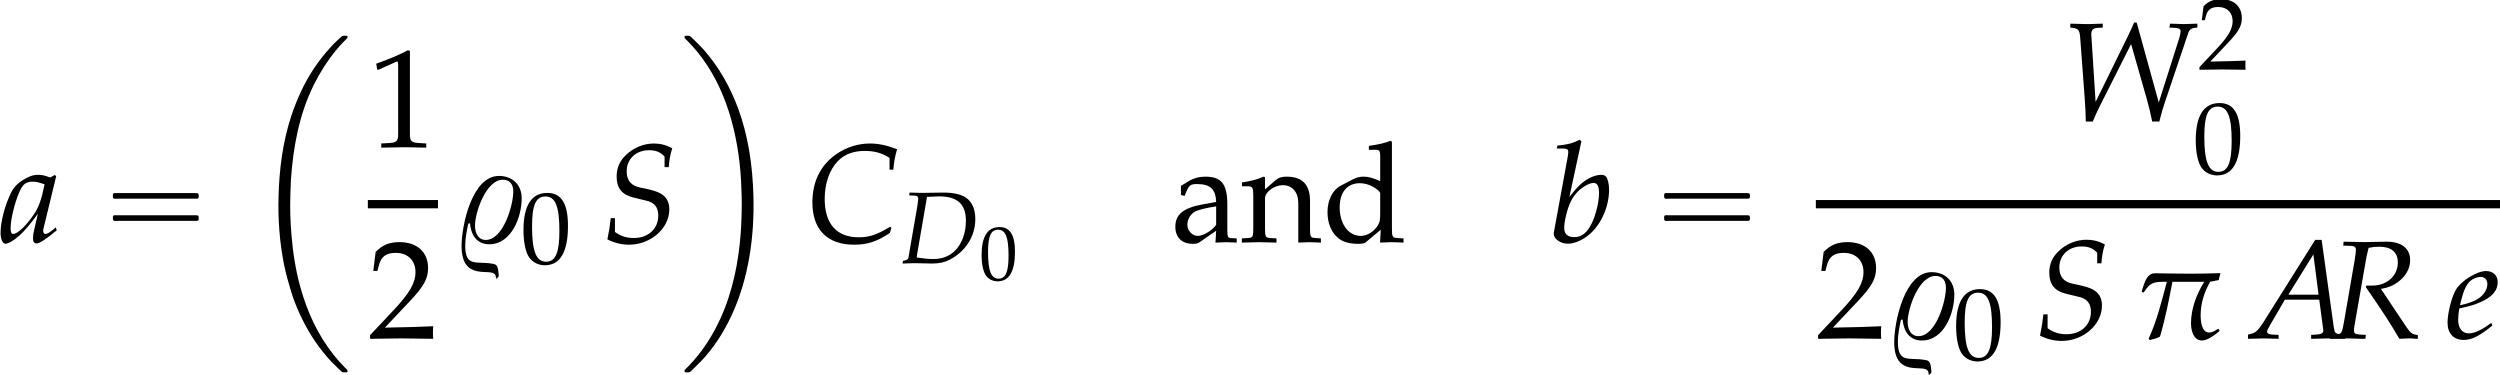
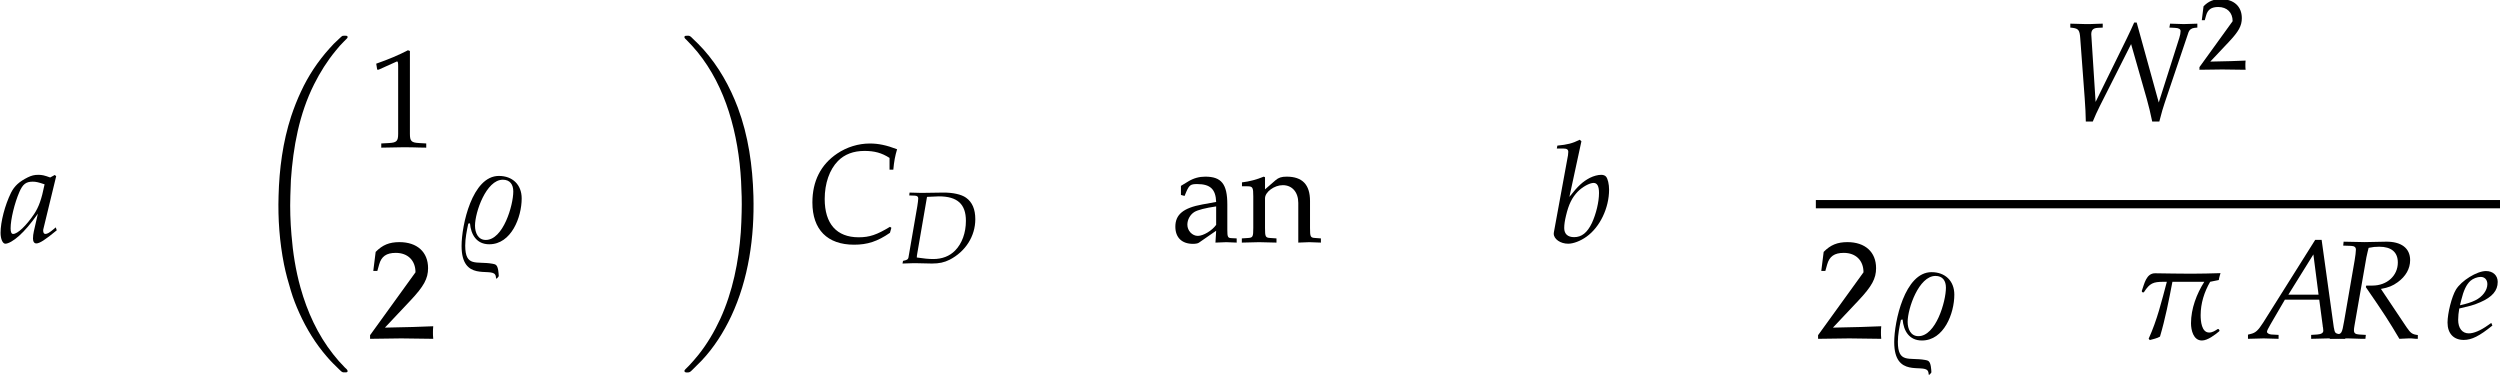
<svg xmlns="http://www.w3.org/2000/svg" xmlns:xlink="http://www.w3.org/1999/xlink" version="1.1" width="194.452pt" height="29.147pt" viewBox="135.302 69.805 194.452 29.147">
  <defs>
    <path id="g3-25" d="M4.828-3.708C4.28-3.692 3.716-3.676 3.16-3.676C2.477-3.676 1.795-3.692 1.12-3.7C.603-3.708 .5-3.089 .357-2.7L.365-2.644L.429-2.604L.484-2.636C.81-3.136 1-3.216 1.596-3.216H1.779C1.485-2.112 1.223-1.024 .746 .016L.81 .095C.969 .048 1.247-.008 1.39-.103C1.691-1.12 1.898-2.176 2.096-3.216H3.907C3.47-2.525 3.152-1.691 3.152-.858C3.152-.468 3.287 .119 3.772 .119C4.097 .119 4.51-.199 4.756-.405L4.772-.453L4.732-.524L4.669-.532C4.534-.445 4.375-.333 4.185-.333C3.748-.333 3.7-.993 3.7-1.318C3.7-1.993 3.907-2.644 4.24-3.216L4.732-3.319C4.748-3.454 4.796-3.589 4.828-3.708Z" />
    <path id="g3-37" d="M3.883-2.485C3.883-3.271 3.359-3.764 2.589-3.764C1.064-3.764 .468-.953 .468 .214C.468 2.263 2.12 1.437 2.374 1.842C2.414 1.898 2.422 1.993 2.43 2.064H2.469C2.493 2.041 2.565 1.969 2.581 1.93C2.573 1.779 2.557 1.397 2.422 1.294C2.366 1.247 2.287 1.239 2.215 1.223C1.318 1.064 .675 1.445 .675 .191C.675-.214 .762-.651 .85-1.056L.945-1.072C1-.429 1.318 .119 2.041 .119C3.295 .119 3.883-1.421 3.883-2.485ZM3.406-2.882C3.406-2.096 2.835-.127 1.842-.127C1.397-.127 1.231-.548 1.231-.937C1.231-1.699 1.866-3.549 2.811-3.549C3.224-3.549 3.406-3.271 3.406-2.882Z" />
-     <path id="g9-48" d="M1.566-4.103C.643-4.103 .173-3.371 .173-1.93C.173-1.233 .298-.631 .506-.339S1.048 .119 1.417 .119C2.317 .119 2.769-.655 2.769-2.18C2.769-3.484 2.382-4.103 1.566-4.103ZM1.459-3.895C2.037-3.895 2.269-3.311 2.269-1.882C2.269-.613 2.043-.089 1.495-.089C.917-.089 .673-.691 .673-2.144C.673-3.4 .893-3.895 1.459-3.895Z" />
    <path id="g9-49" d="M.399-3.305H.459L1.227-3.651C1.233-3.657 1.239-3.657 1.245-3.657C1.28-3.657 1.292-3.603 1.292-3.46V-.572C1.292-.262 1.227-.197 .905-.179L.572-.161V.018C1.489 0 1.489 0 1.554 0C1.632 0 1.763 0 1.965 .006C2.037 .012 2.245 .012 2.489 .018V-.161L2.18-.179C1.852-.197 1.793-.262 1.793-.572V-4.103L1.709-4.133C1.322-3.93 .899-3.752 .357-3.561L.399-3.305Z" />
-     <path id="g9-50" d="M.095-.137V.018C1.209 0 1.209 0 1.423 0S1.638 0 2.787 .018C2.775-.107 2.775-.167 2.775-.25C2.775-.328 2.775-.387 2.787-.518C2.102-.488 1.828-.482 .727-.459L1.81-1.608C2.388-2.221 2.567-2.549 2.567-2.995C2.567-3.68 2.102-4.103 1.346-4.103C.917-4.103 .625-3.984 .333-3.686L.232-2.876H.405L.482-3.15C.578-3.496 .792-3.645 1.191-3.645C1.703-3.645 2.031-3.323 2.031-2.817C2.031-2.37 1.781-1.93 1.108-1.215L.095-.137Z" />
+     <path id="g9-50" d="M.095-.137V.018C1.209 0 1.209 0 1.423 0S1.638 0 2.787 .018C2.775-.107 2.775-.167 2.775-.25C2.775-.328 2.775-.387 2.787-.518C2.102-.488 1.828-.482 .727-.459L1.81-1.608C2.388-2.221 2.567-2.549 2.567-2.995C2.567-3.68 2.102-4.103 1.346-4.103C.917-4.103 .625-3.984 .333-3.686L.232-2.876H.405L.482-3.15C.578-3.496 .792-3.645 1.191-3.645C1.703-3.645 2.031-3.323 2.031-2.817L.095-.137Z" />
    <path id="g9-97" d="M1.93-.488L1.9 .018C2.287 0 2.287 0 2.364 0C2.394 0 2.543 .006 2.805 .018V-.161L2.573-.173C2.43-.179 2.406-.226 2.406-.518V-1.608C2.406-2.477 2.156-2.793 1.465-2.793C1.209-2.793 .971-2.728 .744-2.591L.429-2.4V-2.013L.584-1.971L.661-2.156C.786-2.436 .846-2.477 1.12-2.477C1.679-2.477 1.912-2.257 1.93-1.715L1.34-1.608C.53-1.459 .191-1.179 .191-.661C.191-.197 .47 .071 .941 .071C1.048 .071 1.149 .054 1.191 .024L1.93-.488ZM1.93-.738C1.757-.494 1.382-.268 1.149-.268C.911-.268 .703-.488 .703-.744C.703-.965 .822-1.173 1-1.286C1.149-1.376 1.477-1.459 1.93-1.525V-.738Z" />
-     <path id="g9-100" d="M2.454-2.602C2.12-2.745 1.953-2.793 1.745-2.793C1.584-2.793 1.441-2.757 1.292-2.68L.768-2.406C.429-2.227 .208-1.793 .208-1.286C.208-.81 .369-.417 .661-.179C.864-.006 1.143 .071 1.53 .071C1.65 .071 1.787 .048 1.816 .024L2.477-.53L2.448 .018C2.739 .006 2.835 0 2.906 0C2.954 0 3.037 0 3.162 .006C3.204 .012 3.323 .012 3.448 .018V-.161L3.174-.179C2.972-.191 2.954-.232 2.954-.607V-4.276L2.9-4.324C2.638-4.222 2.442-4.175 1.971-4.103V-3.936H2.305C2.412-3.936 2.454-3.871 2.454-3.692V-2.602ZM2.454-1.316C2.454-.929 2.442-.869 2.364-.732C2.197-.453 1.906-.268 1.626-.268C1.102-.268 .727-.774 .727-1.483C.727-2.132 1.048-2.513 1.584-2.513C1.81-2.513 2.049-2.436 2.257-2.293C2.382-2.209 2.454-2.132 2.454-2.084V-1.316Z" />
    <path id="g9-110" d="M2.442 .018C2.805 0 2.811 0 2.912 0C2.995 0 2.995 0 3.406 .018V-.161L3.162-.179C2.96-.191 2.942-.226 2.942-.607V-1.757C2.942-2.454 2.614-2.793 1.947-2.793C1.727-2.793 1.602-2.751 1.477-2.644L1.024-2.251V-2.769L.971-2.793C.667-2.668 .357-2.585 .042-2.549V-2.382H.262C.5-2.382 .524-2.34 .524-1.947V-.607C.524-.232 .506-.191 .304-.179L.036-.161V.018C.441 .006 .601 0 .774 0S1.108 .006 1.513 .018V-.161L1.245-.179C1.042-.191 1.024-.232 1.024-.607V-1.87C1.024-2.138 1.417-2.43 1.781-2.43C2.18-2.43 2.442-2.132 2.442-1.673V.018Z" />
    <path id="g4-65" d="M3.668-5.598L.707-.889C.421-.445 .278-.318 .008-.254L-.151-.214V.024C.58 0 .58 0 .738 0C.889 0 .905 0 1.588 .024V-.199L1.175-.222C1.048-.23 .929-.302 .929-.373C.929-.437 .985-.548 1.135-.81L1.945-2.199H3.899L4.097-.707V-.683C4.097-.675 4.105-.651 4.113-.611C4.121-.548 4.129-.468 4.129-.437C4.129-.31 4.01-.238 3.788-.222L3.438-.199V.024C4.248 0 4.248 0 4.407 0S4.566 0 5.376 .024V-.199L5.169-.222C4.796-.278 4.788-.278 4.724-.635L4.034-5.598H3.668ZM3.565-4.772L3.859-2.485H2.144L3.565-4.772Z" />
    <path id="g4-67" d="M4.74-4.121H4.955C4.994-4.574 5.058-4.915 5.169-5.28C4.566-5.511 4.113-5.606 3.621-5.606C2.97-5.606 2.319-5.407 1.763-5.034C.834-4.407 .357-3.47 .357-2.255C.357-.715 1.207 .143 2.724 .143C3.486 .143 4.05-.04 4.764-.532L4.844-.818L4.764-.873C4.018-.421 3.605-.278 2.986-.278C1.739-.278 1.056-1.04 1.056-2.454C1.056-3.335 1.326-4.121 1.81-4.613C2.184-4.994 2.692-5.185 3.319-5.185C3.883-5.185 4.296-5.074 4.74-4.788V-4.121Z" />
    <path id="g4-68" d="M.262-.183L.222 .024L.961 0H1.143H1.397C1.548 0 1.802 .008 2.144 .016C2.303 .024 2.422 .024 2.509 .024C3.081 .024 3.47-.064 3.883-.27C5.122-.905 5.884-2.104 5.884-3.422C5.884-4.2 5.646-4.756 5.161-5.098C4.796-5.36 4.121-5.503 3.367-5.495L1.747-5.471H1.667C1.596-5.471 1.572-5.471 .77-5.495L.746-5.272L1.167-5.257C1.358-5.249 1.445-5.185 1.445-5.042C1.445-4.931 1.413-4.677 1.374-4.439L.683-.437C.659-.31 .572-.246 .326-.199L.262-.183ZM2.128-5.161C2.247-5.161 2.287-5.169 2.501-5.177C2.747-5.193 2.906-5.201 3.049-5.201C4.494-5.201 5.153-4.597 5.153-3.295C5.153-2.366 4.852-1.532 4.312-.985C3.883-.548 3.303-.326 2.612-.326C2.263-.326 1.874-.365 1.334-.445C1.334-.54 1.342-.596 1.366-.738L2.128-5.161Z" />
    <path id="g4-82" d="M.834-5.272L1.278-5.257C1.469-5.249 1.556-5.185 1.556-5.042C1.556-4.931 1.525-4.677 1.485-4.439L.889-.993C.762-.27 .746-.254 .429-.222L.103-.199L.071 .024L.405 .016C.778 0 .929 0 1.12 0L1.89 .024H2.096L2.12-.199L1.731-.222C1.517-.238 1.445-.302 1.445-.461C1.445-.532 1.453-.603 1.477-.738L2.152-4.605C2.152-4.621 2.192-4.78 2.223-4.923C2.239-4.987 2.255-5.042 2.279-5.145C2.509-5.193 2.668-5.209 2.882-5.209C3.573-5.209 3.938-4.899 3.938-4.312C3.938-3.557 3.319-3.001 2.493-3.001H2.144L2.12-2.914C3.184-1.366 3.43-.985 4.026 .024L4.55 0H4.613H4.701C4.709 0 4.82 .008 4.971 .024H5.074V-.191C4.756-.23 4.669-.294 4.439-.627L2.978-2.811C3.414-2.89 3.645-2.986 3.93-3.192C4.391-3.526 4.637-3.962 4.637-4.447C4.637-5.129 4.129-5.511 3.248-5.495L2.057-5.471C1.937-5.471 1.795-5.471 .858-5.495L.834-5.272Z" />
-     <path id="g4-83" d="M3.581-4.264H3.819C3.851-4.693 3.907-4.994 4.018-5.336C3.66-5.526 3.343-5.606 2.97-5.606C2.39-5.606 1.787-5.36 1.366-4.931C1.024-4.605 .858-4.2 .858-3.74C.858-3.065 1.159-2.692 1.826-2.533L2.581-2.35C3.009-2.247 3.224-1.969 3.224-1.517C3.224-.762 2.66-.238 1.842-.238C1.413-.238 1.112-.333 .762-.58V-1.366H.524C.476-.929 .421-.572 .333-.159C.723 .04 1.143 .143 1.564 .143C2.795 .143 3.851-.786 3.851-1.858C3.851-2.485 3.51-2.819 2.708-2.994L2.192-3.105C1.667-3.216 1.429-3.51 1.429-4.034C1.429-4.724 1.961-5.225 2.692-5.225C3.081-5.225 3.343-5.122 3.581-4.867V-4.264Z" />
    <path id="g4-87" d="M2.406-5.495L2.096-5.487C1.795-5.471 1.604-5.471 1.445-5.471C1.35-5.471 1.175-5.479 .873-5.487L.564-5.495V-5.272L.707-5.257C1.032-5.209 1.096-5.122 1.128-4.669L1.382-1.255C1.421-.731 1.437-.349 1.445 .064H1.842C1.953-.214 2.096-.524 2.239-.81L4.018-4.335L4.907-1.223C5.026-.81 5.114-.421 5.217 .064H5.622L5.677-.143C5.757-.461 5.82-.675 5.923-.985L7.281-5.01C7.329-5.145 7.448-5.241 7.623-5.257L7.782-5.272V-5.495L7.527-5.487C7.297-5.479 7.122-5.471 7.011-5.471C6.908-5.471 6.733-5.479 6.495-5.487L6.233-5.495L6.193-5.272L6.503-5.257C6.733-5.249 6.829-5.185 6.829-5.074C6.829-4.971 6.805-4.828 6.757-4.685L5.59-1.016L4.335-5.558H4.192C4.097-5.344 3.923-4.955 3.78-4.669L2.001-1.048L1.755-4.891C1.755-5.129 1.858-5.241 2.112-5.257L2.406-5.272V-5.495Z" />
    <path id="g4-97" d="M3.192-3.748L3.113-3.819L2.851-3.676C2.525-3.795 2.39-3.827 2.176-3.827C1.953-3.827 1.795-3.788 1.58-3.684C1.088-3.438 .826-3.2 .627-2.811C.278-2.104 .032-1.151 .032-.532C.032-.183 .151 .087 .302 .087C.476 .087 .778-.087 1.08-.357C1.413-.659 1.723-1.016 2.152-1.62L1.922-.611C1.89-.476 1.874-.333 1.874-.206C1.874-.032 1.945 .071 2.064 .071C2.247 .071 2.573-.135 3.224-.675L3.168-.842C3.121-.802 3.097-.786 3.065-.754C2.811-.54 2.692-.468 2.573-.468C2.501-.468 2.454-.54 2.454-.651C2.454-.691 2.454-.715 2.462-.738L3.192-3.748ZM2.533-3.287C2.358-2.422 2.207-2.009 1.937-1.596C1.485-.929 1-.468 .746-.468C.651-.468 .603-.572 .603-.786C.603-1.294 .826-2.223 1.104-2.859C1.294-3.295 1.477-3.438 1.858-3.438C2.041-3.438 2.184-3.406 2.533-3.287Z" />
    <path id="g4-98" d="M1.866-5.733L1.771-5.82C1.358-5.614 1.072-5.542 .5-5.487L.468-5.32H.85C1.04-5.32 1.12-5.264 1.12-5.129C1.12-5.074 1.112-4.987 1.104-4.939L.302-.564C.294-.54 .294-.508 .294-.484C.294-.175 .675 .087 1.112 .087C1.405 .087 1.81-.064 2.152-.31C2.914-.85 3.438-1.937 3.438-2.986C3.438-3.287 3.367-3.597 3.271-3.716C3.216-3.788 3.113-3.827 2.994-3.827C2.803-3.827 2.565-3.764 2.342-3.653C1.937-3.438 1.675-3.2 1.183-2.573L1.866-5.733ZM2.557-3.367C2.763-3.367 2.866-3.184 2.866-2.795C2.866-2.287 2.7-1.604 2.462-1.088C2.199-.54 1.882-.286 1.453-.286C1.088-.286 .889-.468 .889-.802C.889-1 .921-1.223 .993-1.517C1.143-2.152 1.334-2.533 1.652-2.866C1.914-3.136 2.327-3.367 2.557-3.367Z" />
    <path id="g4-101" d="M2.604-.881L2.414-.746C1.993-.445 1.612-.286 1.326-.286C.953-.286 .723-.58 .723-1.056C.723-1.255 .746-1.469 .786-1.699L1.437-1.858C1.572-1.89 1.787-1.969 1.985-2.057C2.66-2.35 2.97-2.716 2.97-3.208C2.97-3.581 2.7-3.827 2.303-3.827C1.787-3.827 .905-3.279 .596-2.771C.357-2.374 .119-1.429 .119-.897C.119-.278 .468 .087 1.04 .087C1.493 .087 1.937-.135 2.668-.731L2.604-.881ZM.897-2.176C1.032-2.724 1.191-3.065 1.421-3.271C1.564-3.398 1.81-3.494 2.001-3.494C2.231-3.494 2.382-3.335 2.382-3.081C2.382-2.731 2.104-2.358 1.691-2.16C1.469-2.049 1.183-1.961 .826-1.882L.897-2.176Z" />
-     <path id="g1-16" d="M.982-3.807C.949-3.796 .927-3.775 .916-3.742S.905-3.665 .905-3.633C.905-3.545 .895-3.436 .982-3.393C1.058-3.36 1.178-3.382 1.265-3.382H1.909H5.978H7.124C7.211-3.382 7.309-3.382 7.396-3.382C7.451-3.382 7.505-3.382 7.538-3.425C7.582-3.458 7.582-3.513 7.582-3.567C7.582-3.655 7.593-3.785 7.484-3.807C7.44-3.818 7.385-3.818 7.342-3.818H7.08H6.24H2.509H1.44H1.145C1.091-3.818 1.036-3.829 .982-3.807ZM.982-2.084C.949-2.073 .927-2.051 .916-2.018S.905-1.942 .905-1.909C.905-1.822 .895-1.713 .982-1.669C1.058-1.636 1.178-1.658 1.265-1.658H1.909H5.978H7.135H7.396C7.451-1.658 7.505-1.658 7.538-1.702C7.582-1.735 7.582-1.789 7.582-1.844C7.582-1.931 7.593-2.062 7.484-2.084C7.44-2.095 7.385-2.095 7.342-2.095H7.08H6.24H2.509H1.44H1.145C1.091-2.095 1.036-2.105 .982-2.084Z" />
    <use id="g12-48" xlink:href="#g9-48" transform="scale(1.333)" />
    <use id="g12-50" xlink:href="#g9-50" transform="scale(1.333)" />
    <use id="g7-65" xlink:href="#g4-65" transform="scale(1.369)" />
    <use id="g7-67" xlink:href="#g4-67" transform="scale(1.369)" />
    <use id="g7-82" xlink:href="#g4-82" transform="scale(1.369)" />
    <use id="g7-83" xlink:href="#g4-83" transform="scale(1.369)" />
    <use id="g7-87" xlink:href="#g4-87" transform="scale(1.369)" />
    <use id="g7-97" xlink:href="#g4-97" transform="scale(1.369)" />
    <use id="g7-98" xlink:href="#g4-98" transform="scale(1.369)" />
    <use id="g7-101" xlink:href="#g4-101" transform="scale(1.369)" />
    <use id="g6-25" xlink:href="#g3-25" transform="scale(1.369)" />
    <use id="g6-37" xlink:href="#g3-37" transform="scale(1.369)" />
    <use id="g15-49" xlink:href="#g9-49" transform="scale(1.825)" />
    <use id="g15-50" xlink:href="#g9-50" transform="scale(1.825)" />
    <use id="g15-97" xlink:href="#g9-97" transform="scale(1.825)" />
    <use id="g15-100" xlink:href="#g9-100" transform="scale(1.825)" />
    <use id="g15-110" xlink:href="#g9-110" transform="scale(1.825)" />
    <path id="g0-2" d="M7.255-.327C7.2-.305 7.167-.262 7.124-.229C7.058-.175 7.004-.12 6.938-.055C6.687 .164 6.447 .415 6.229 .665C5.335 1.658 4.582 2.793 4.025 4.004C3.731 4.625 3.48 5.269 3.262 5.924C2.607 7.931 2.335 10.025 2.28 12.12C2.225 13.909 2.356 15.698 2.705 17.455C2.847 18.153 3.033 18.829 3.24 19.505C3.415 20.095 3.644 20.673 3.895 21.229C4.451 22.462 5.16 23.618 6.055 24.644C6.349 24.993 6.676 25.309 7.004 25.625C7.08 25.691 7.167 25.8 7.265 25.833C7.32 25.855 7.396 25.844 7.451 25.844C7.495 25.844 7.549 25.855 7.593 25.833C7.647 25.811 7.669 25.745 7.636 25.691C7.604 25.604 7.505 25.538 7.44 25.473C7.113 25.145 6.818 24.807 6.535 24.447C5.324 22.92 4.505 21.12 3.982 19.244C3.611 17.913 3.393 16.527 3.284 15.153C3.196 14.138 3.164 13.124 3.196 12.109C3.207 11.695 3.218 11.291 3.24 10.876C3.415 8.335 3.884 5.749 5.04 3.447C5.509 2.509 6.065 1.625 6.731 .818C6.927 .567 7.145 .327 7.375 .098C7.44 .033 7.505-.033 7.571-.098C7.604-.131 7.647-.175 7.647-.218C7.68-.371 7.44-.338 7.353-.338C7.32-.338 7.287-.338 7.255-.327Z" />
    <path id="g0-10" d="M.447-.327C.393-.305 .36-.24 .393-.185C.425-.109 .502-.055 .556 0C.851 .295 1.124 .6 1.396 .927C2.509 2.291 3.305 3.895 3.84 5.575C4.396 7.32 4.691 9.153 4.789 10.975C4.833 11.782 4.855 12.589 4.833 13.396C4.822 13.909 4.8 14.433 4.767 14.945C4.604 17.247 4.135 19.571 3.175 21.676C2.716 22.669 2.16 23.618 1.473 24.48C1.233 24.775 .993 25.058 .731 25.331C.655 25.407 .567 25.495 .491 25.571C.447 25.615 .404 25.658 .382 25.713C.371 25.767 .404 25.811 .447 25.833C.524 25.865 .655 25.855 .731 25.844C.851 25.822 .96 25.68 1.047 25.604C1.276 25.385 1.505 25.156 1.724 24.927C2.673 23.924 3.425 22.735 4.015 21.491C5.378 18.589 5.836 15.305 5.749 12.12C5.684 9.785 5.356 7.451 4.538 5.258C3.916 3.611 3.044 2.051 1.865 .731C1.604 .436 1.32 .164 1.036-.109C.96-.185 .862-.295 .764-.327C.709-.349 .633-.338 .578-.338C.535-.338 .491-.338 .447-.327Z" />
  </defs>
  <g id="page1">
    <use x="135.302" y="88.642" xlink:href="#g7-97" />
    <use x="143.176" y="88.642" xlink:href="#g1-16" />
    <use x="154.689" y="72.922" xlink:href="#g0-2" />
    <use x="163.913" y="81.257" xlink:href="#g15-49" />
-     <rect x="163.913" y="85.364" height=".644" width="5.455" />
    <use x="163.913" y="96.126" xlink:href="#g15-50" />
    <use x="170.563" y="88.642" xlink:href="#g6-37" />
    <use x="175.788" y="90.279" xlink:href="#g12-48" />
    <use x="182.09" y="88.642" xlink:href="#g7-83" />
    <use x="188.155" y="72.922" xlink:href="#g0-10" />
    <use x="198.002" y="88.642" xlink:href="#g7-67" />
    <use x="205.278" y="90.279" xlink:href="#g4-68" />
    <use x="211.479" y="91.569" xlink:href="#g9-48" />
    <use x="226.373" y="88.642" xlink:href="#g15-97" />
    <use x="231.827" y="88.642" xlink:href="#g15-110" />
    <use x="238.176" y="88.642" xlink:href="#g15-100" />
    <use x="255.751" y="88.642" xlink:href="#g7-98" />
    <use x="263.832" y="88.642" xlink:href="#g1-16" />
    <use x="295.56" y="79.168" xlink:href="#g7-87" />
    <use x="306.251" y="75.208" xlink:href="#g12-50" />
    <use x="305.858" y="83.29" xlink:href="#g12-48" />
    <rect x="276.54" y="85.364" height=".644" width="53.214" />
    <use x="276.54" y="96.126" xlink:href="#g15-50" />
    <use x="281.995" y="96.126" xlink:href="#g6-37" />
    <use x="287.22" y="97.762" xlink:href="#g12-48" />
    <use x="293.522" y="96.126" xlink:href="#g7-83" />
    <use x="301.405" y="96.126" xlink:href="#g6-25" />
    <use x="310.358" y="96.126" xlink:href="#g7-65" />
    <use x="316.416" y="96.126" xlink:href="#g7-82" />
    <use x="325.51" y="96.126" xlink:href="#g7-101" />
  </g>
</svg>